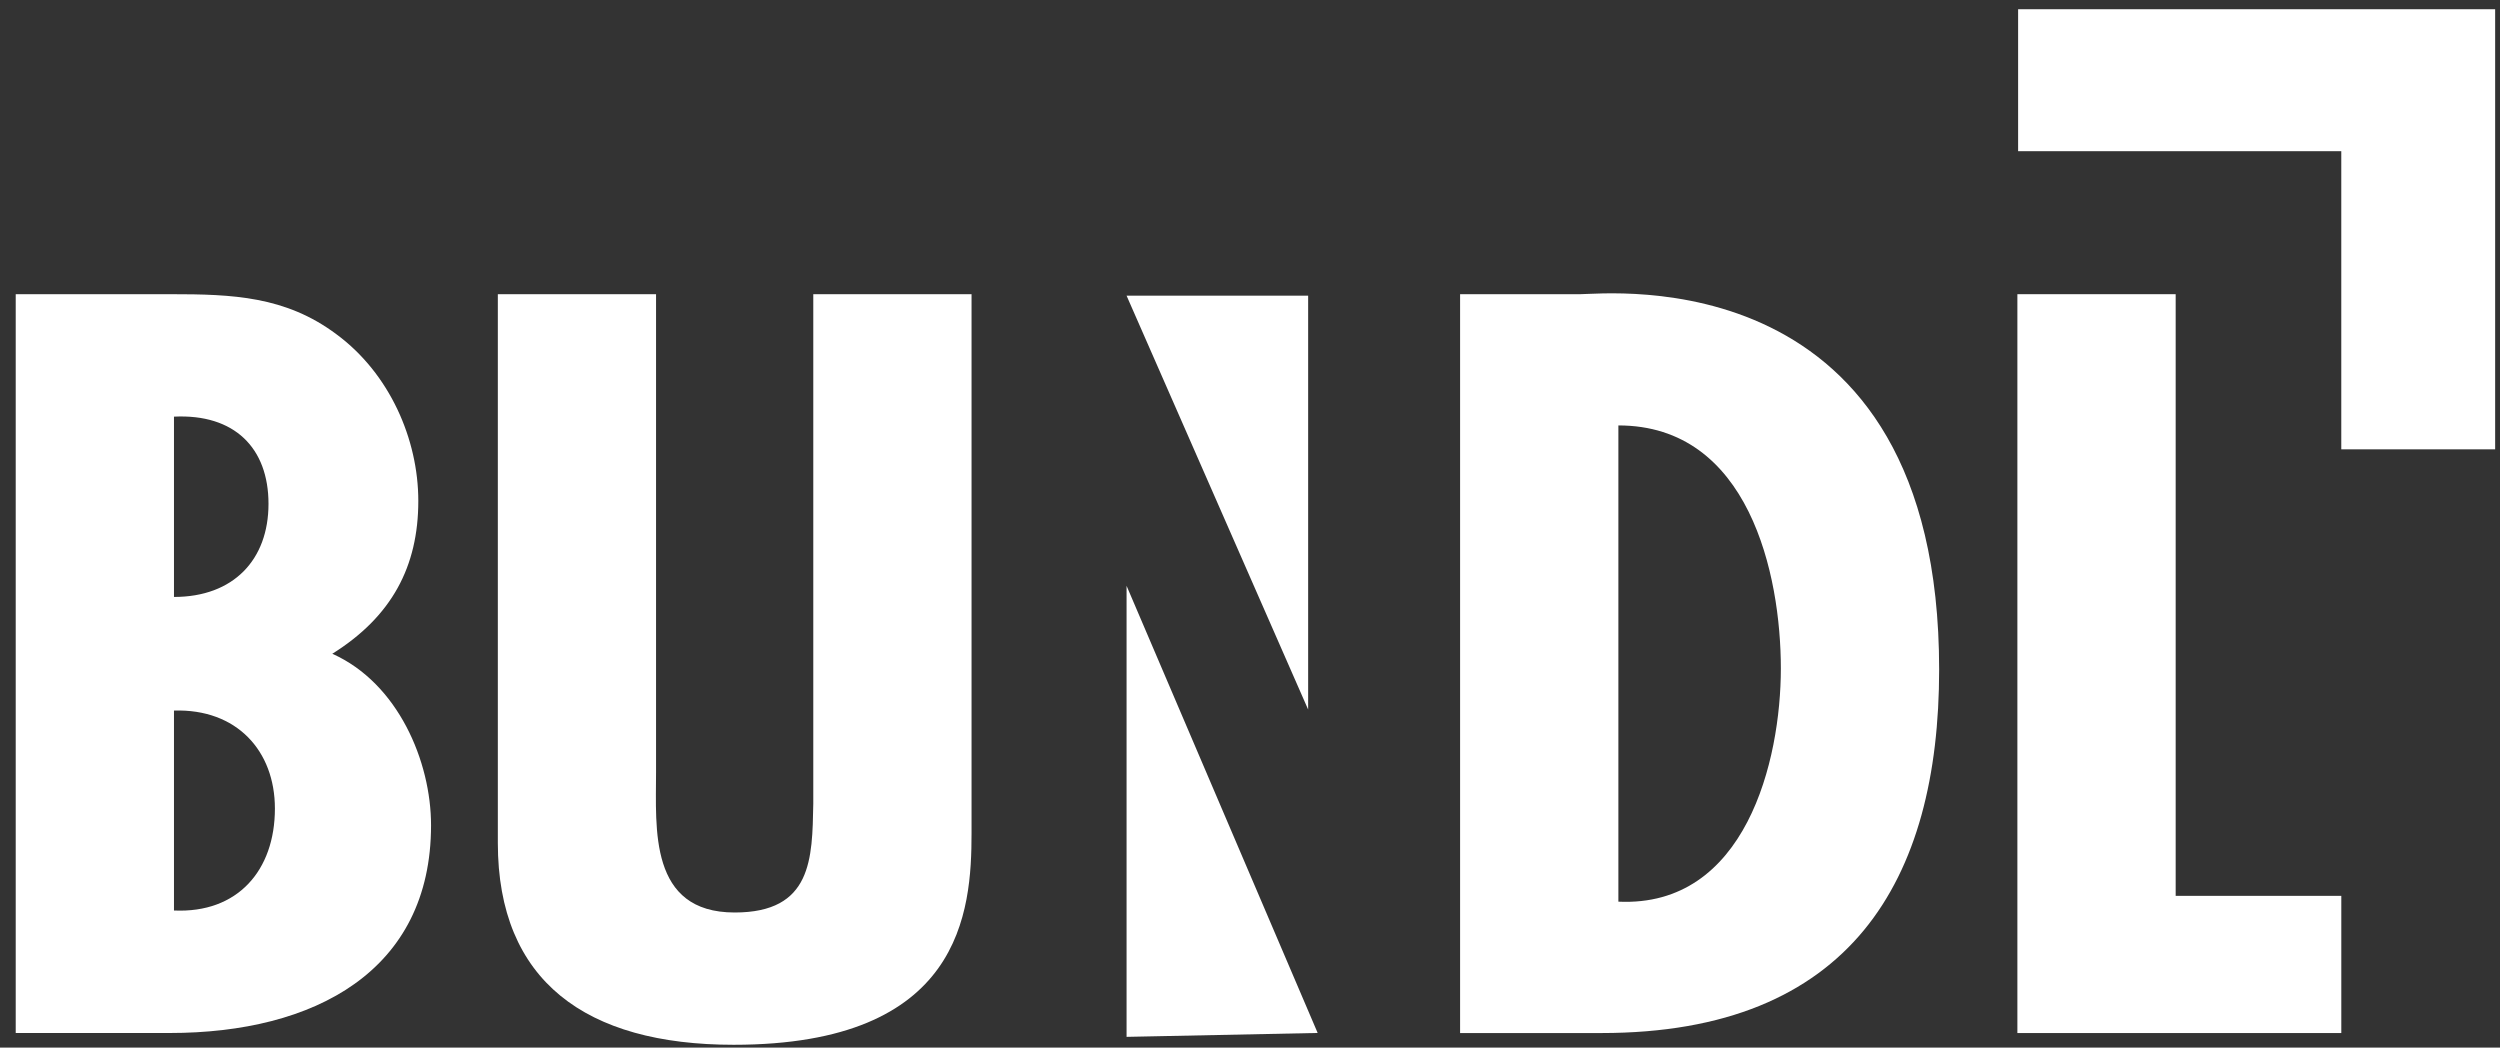
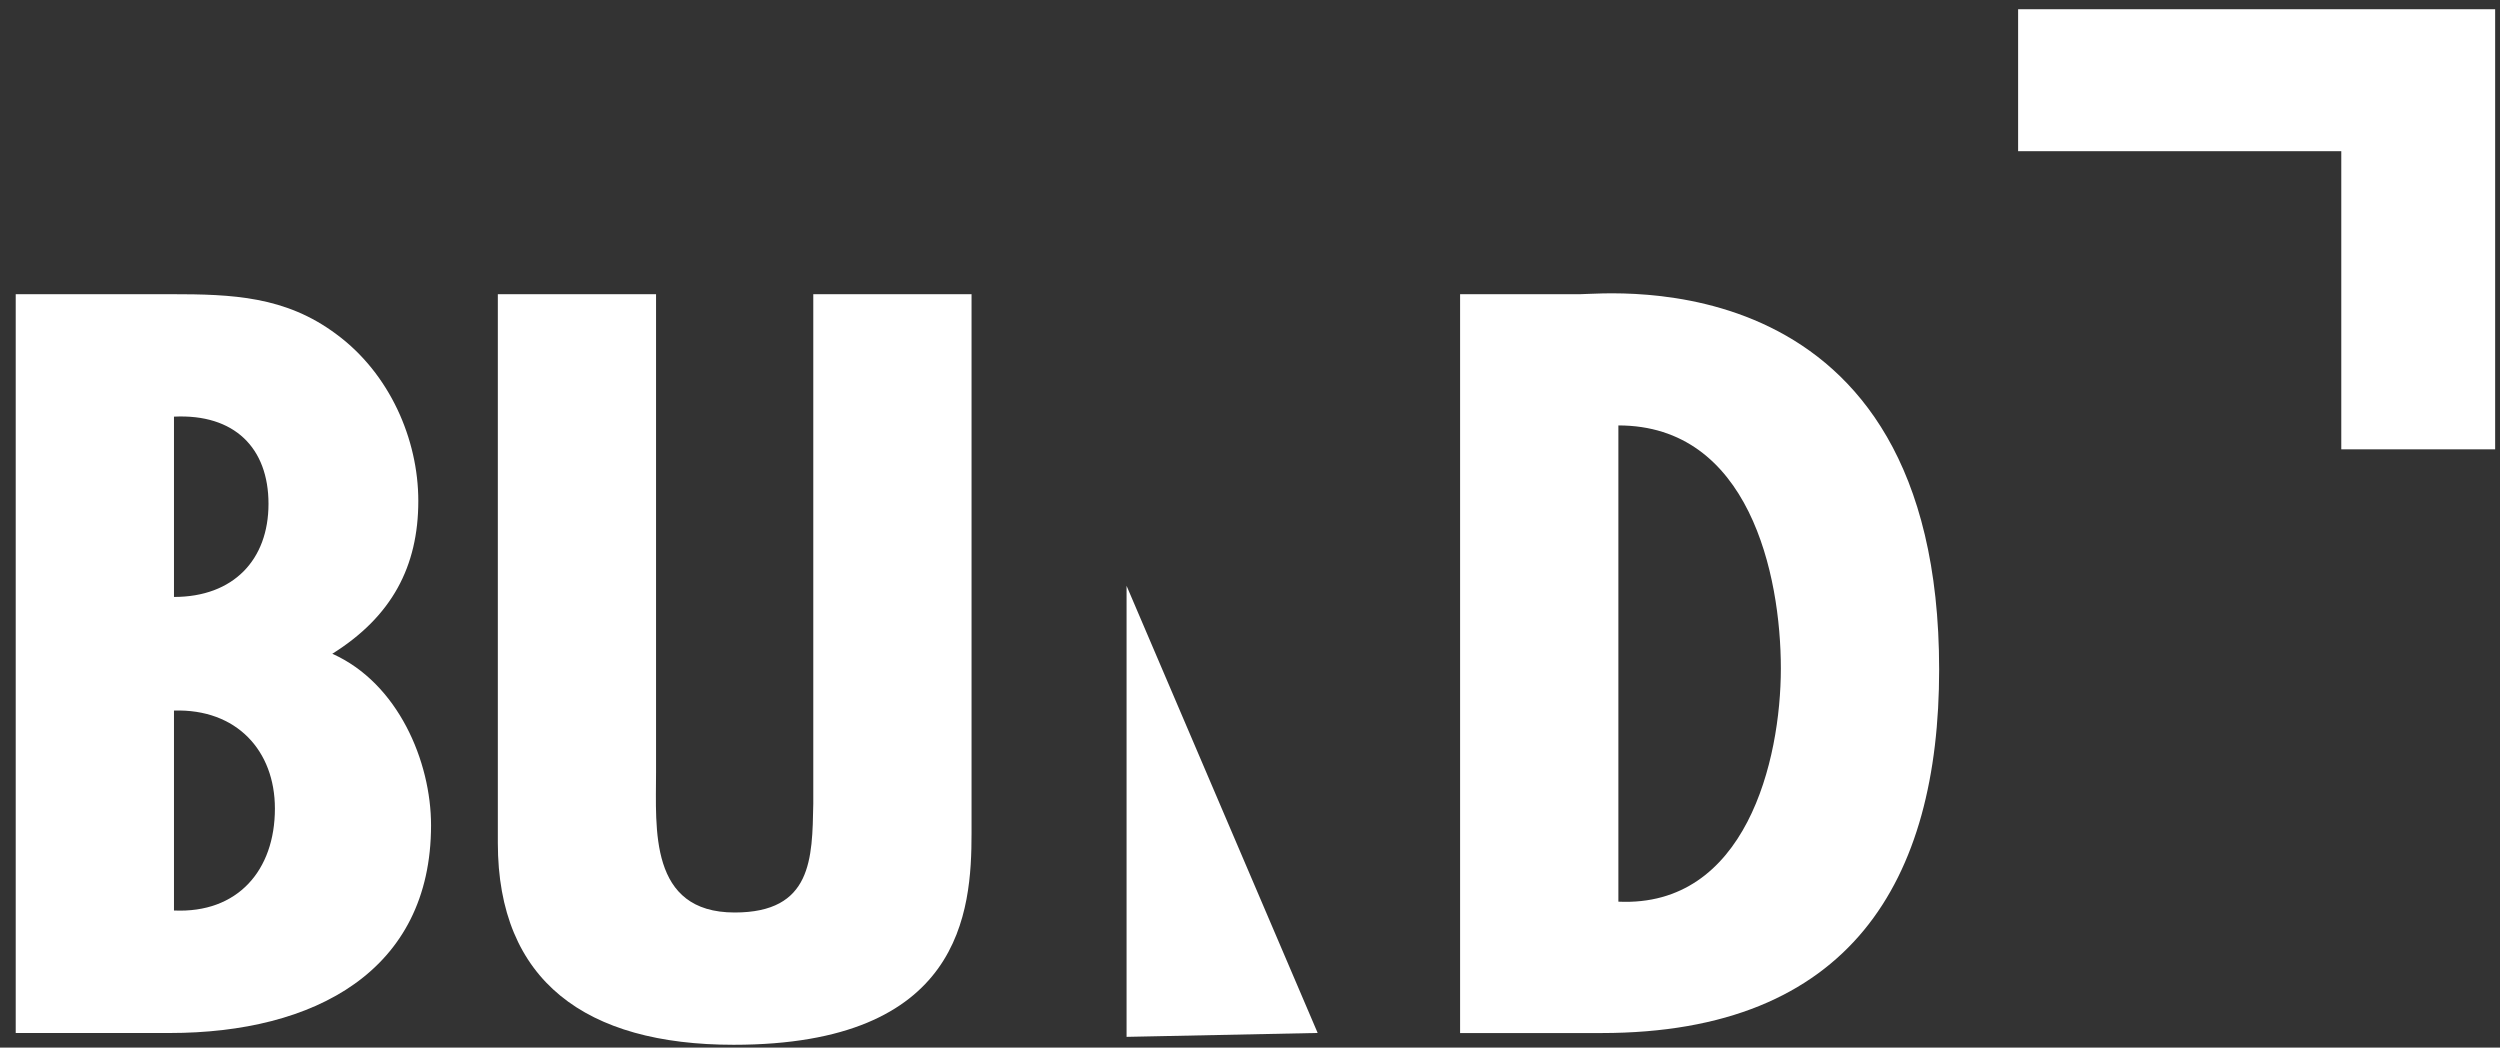
<svg xmlns="http://www.w3.org/2000/svg" width="105" height="44" viewBox="0 0 105 44" fill="none">
  <rect x="0" y="0" width="105" height="44" fill="#333333" stroke="none" />
  <path d="M0.66 43.386V12.356H7.174C9.76 12.356 11.992 12.438 14.134 14.042C16.363 15.688 17.569 18.446 17.569 21.039C17.569 23.797 16.453 25.896 13.957 27.458C16.721 28.693 18.104 31.985 18.104 34.66C18.104 40.793 13.197 43.386 7.13 43.386H0.66ZM7.307 17.499V25.072C9.806 25.072 11.277 23.509 11.277 21.162C11.277 18.815 9.849 17.375 7.307 17.499ZM7.307 29.845V38.241C9.983 38.364 11.546 36.554 11.546 33.959C11.546 31.532 9.939 29.761 7.307 29.844V29.845Z" fill="white" />
  <path d="M27.554 12.356V32.44C27.554 34.787 27.244 38.325 30.856 38.325C34.114 38.325 34.114 36.062 34.158 33.756V12.356H40.805V34.991C40.805 38.283 40.403 43.881 30.812 43.881C24.612 43.881 20.909 41.206 20.909 35.402V12.356H27.554Z" fill="white" />
  <path d="M61.324 43.386V12.356H66.365C67.524 12.356 81.444 10.792 81.444 28.119C81.444 36.967 77.74 43.388 67.256 43.388H61.322L61.324 43.386ZM74.796 28.076C74.796 24.125 73.458 17.868 67.972 17.868V37.87C73.324 38.118 74.796 31.943 74.796 28.075V28.076Z" fill="white" />
-   <path d="M91.378 12.356V37.626H98.335V43.388H84.73V12.356H91.378Z" fill="white" />
-   <path d="M54.942 12.418V29.801L47.316 12.418H54.942Z" fill="white" />
  <path d="M47.316 24.604V43.548L55.342 43.384L47.316 24.604Z" fill="white" />
  <path d="M98.334 0.388H84.761V6.35H98.334V18.872H104.796V6.35V0.388H98.334Z" fill="white" />
</svg>